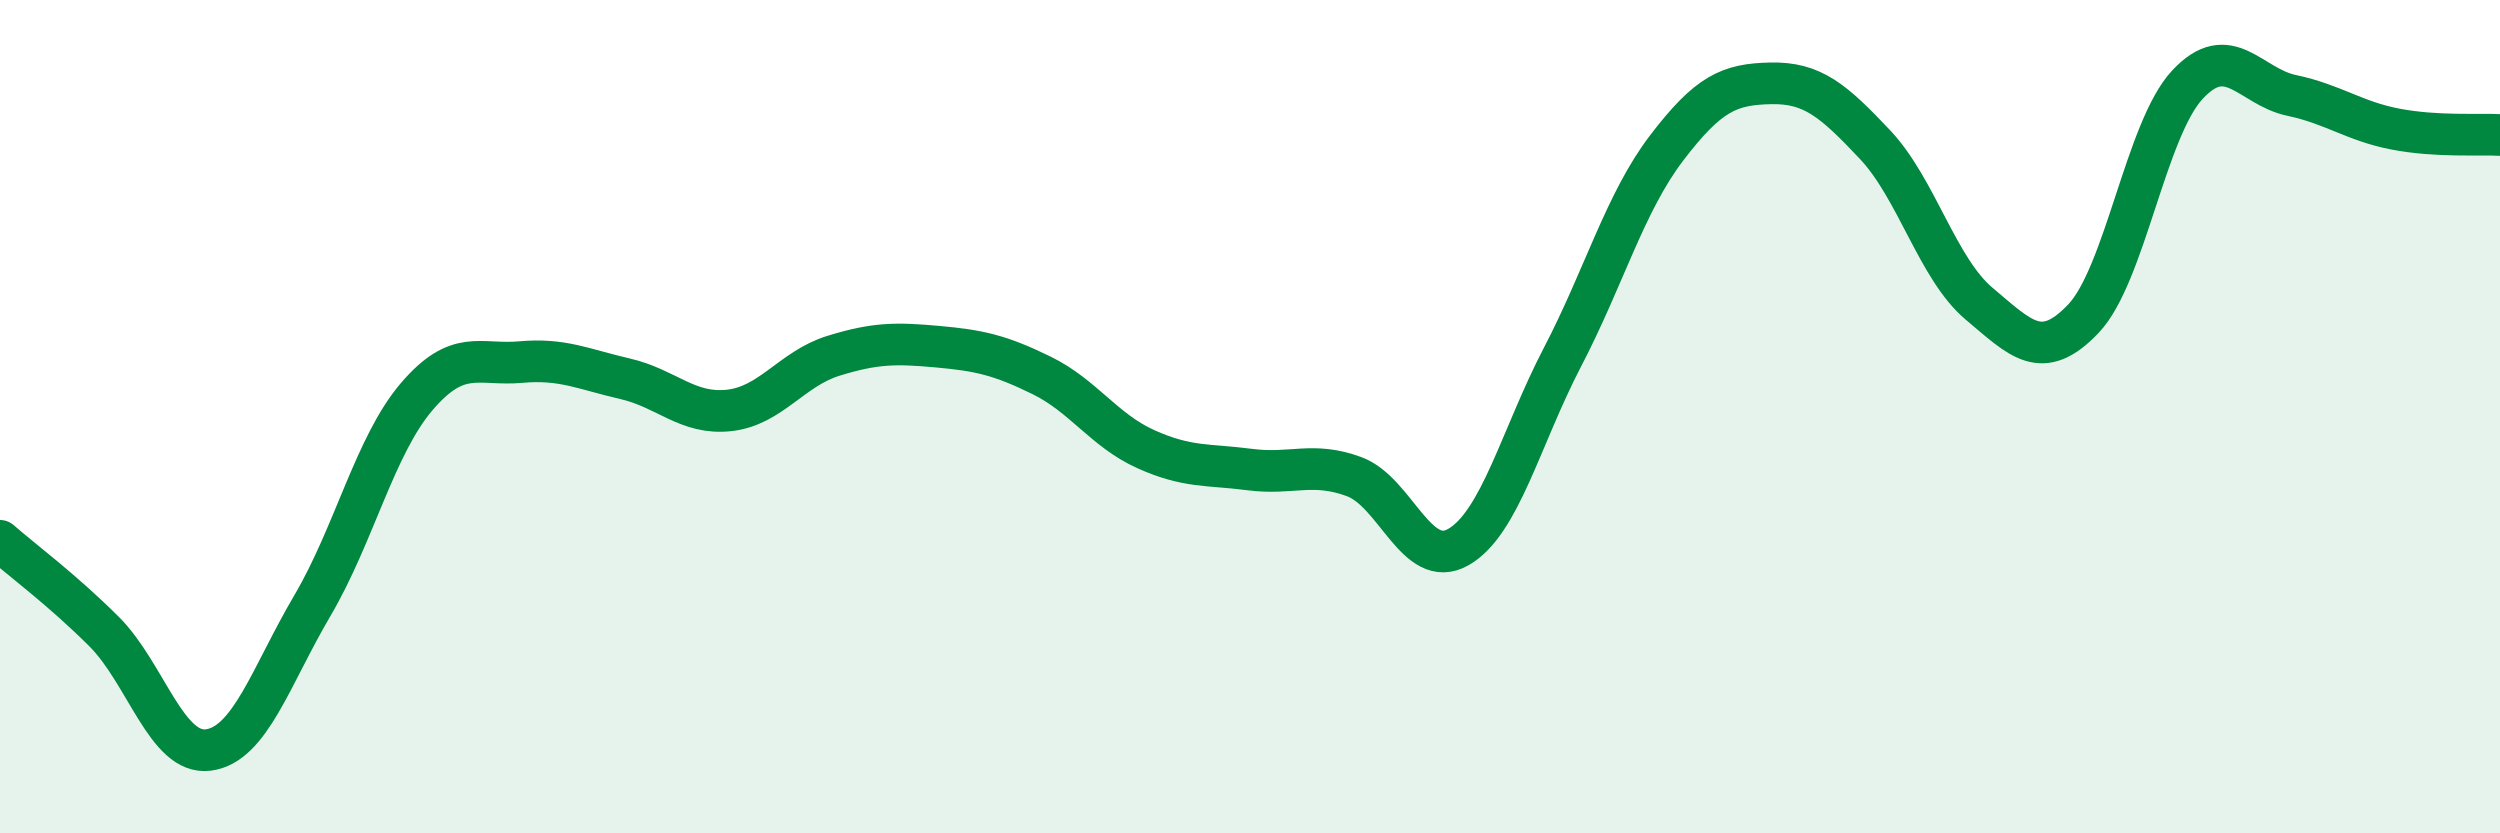
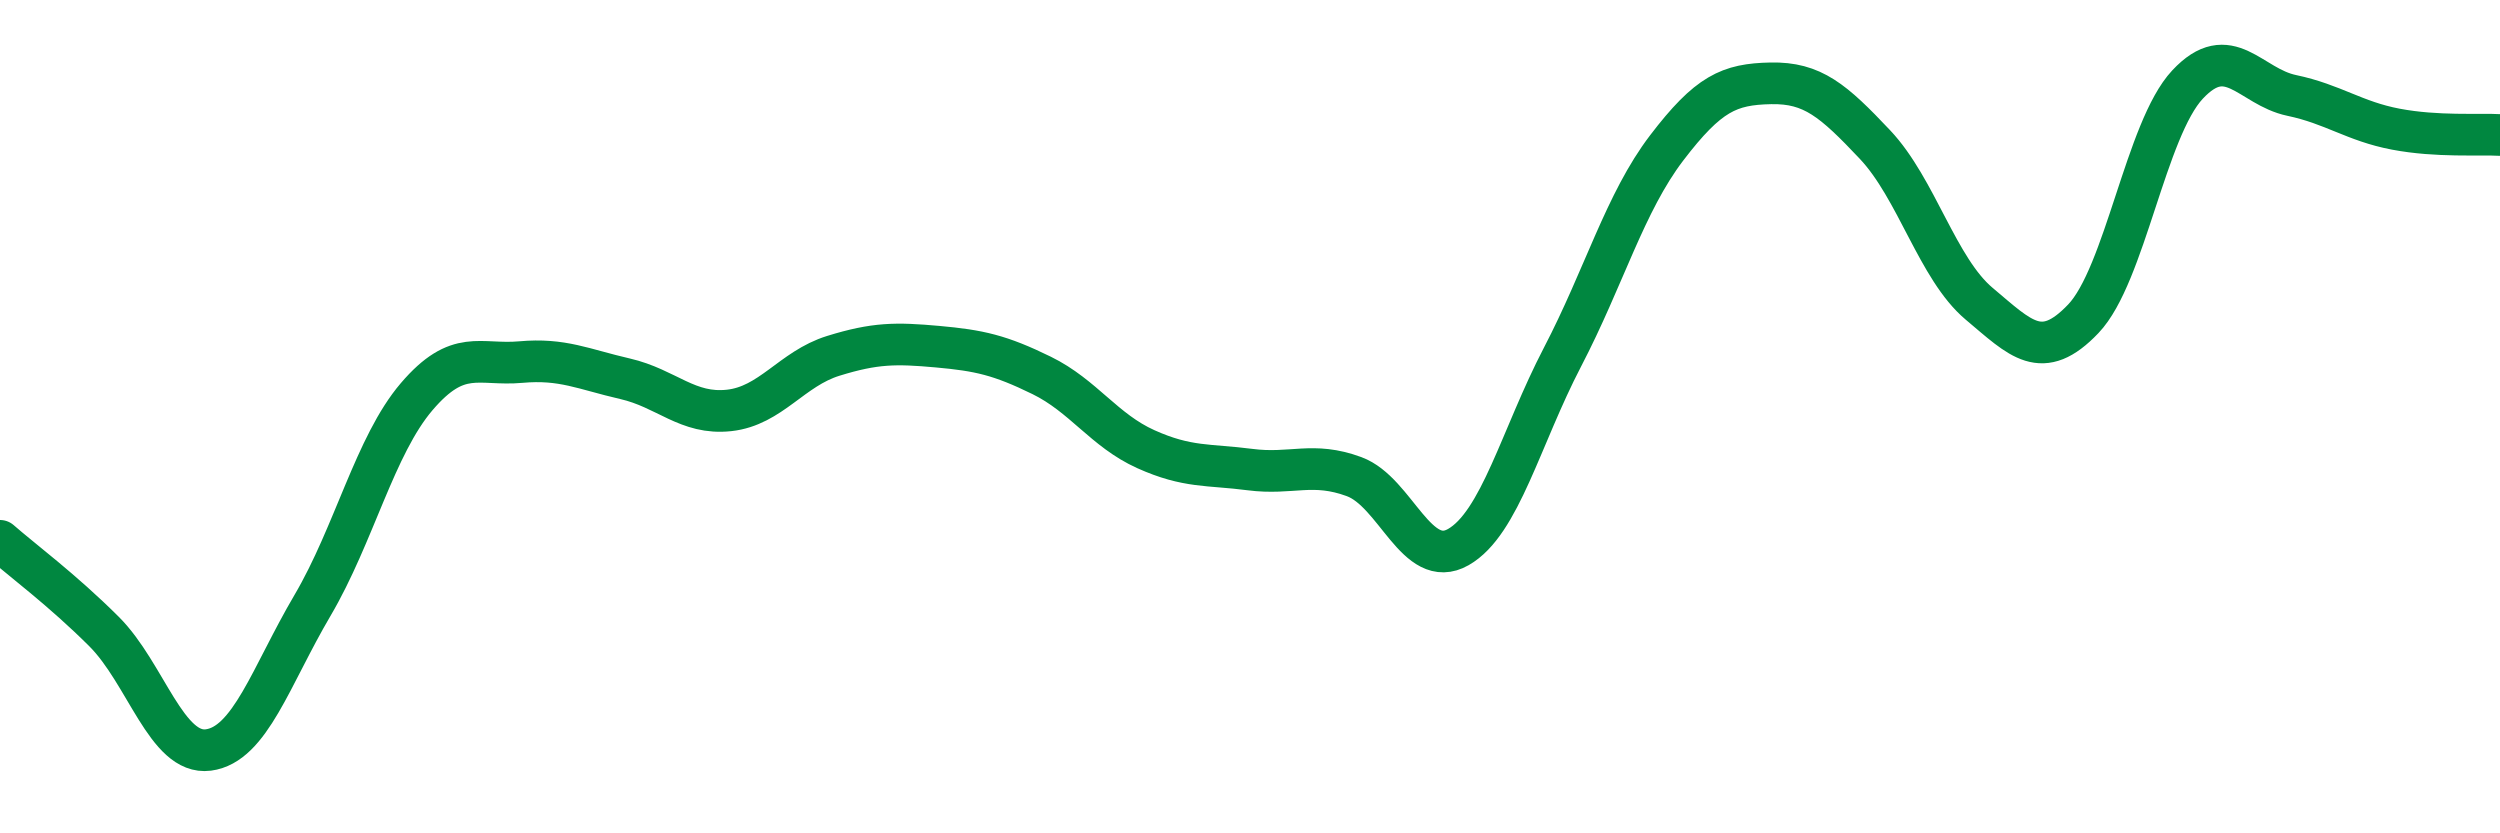
<svg xmlns="http://www.w3.org/2000/svg" width="60" height="20" viewBox="0 0 60 20">
-   <path d="M 0,12.98 C 0.5,13.42 1.5,14.16 2.5,15.16 C 3.5,16.16 4,18.13 5,18 C 6,17.87 6.5,16.23 7.5,14.53 C 8.5,12.83 9,10.69 10,9.52 C 11,8.35 11.5,8.78 12.5,8.69 C 13.5,8.6 14,8.86 15,9.09 C 16,9.32 16.5,9.96 17.5,9.85 C 18.5,9.74 19,8.85 20,8.54 C 21,8.23 21.5,8.23 22.5,8.32 C 23.5,8.41 24,8.52 25,9.01 C 26,9.5 26.5,10.33 27.5,10.78 C 28.5,11.23 29,11.14 30,11.27 C 31,11.4 31.5,11.07 32.5,11.44 C 33.5,11.81 34,13.7 35,13.13 C 36,12.56 36.5,10.49 37.5,8.57 C 38.5,6.65 39,4.86 40,3.55 C 41,2.24 41.5,2.02 42.5,2 C 43.5,1.98 44,2.41 45,3.47 C 46,4.53 46.5,6.45 47.5,7.29 C 48.5,8.13 49,8.7 50,7.65 C 51,6.6 51.5,3.1 52.5,2.03 C 53.5,0.96 54,2.08 55,2.29 C 56,2.5 56.5,2.91 57.5,3.1 C 58.5,3.29 59.5,3.21 60,3.24L60 20L0 20Z" fill="#008740" opacity="0.1" stroke-linecap="round" stroke-linejoin="round" />
  <path d="M 0,12.98 C 0.5,13.42 1.5,14.16 2.5,15.16 C 3.5,16.16 4,18.13 5,18 C 6,17.87 6.5,16.23 7.5,14.53 C 8.5,12.83 9,10.69 10,9.52 C 11,8.35 11.5,8.78 12.5,8.69 C 13.5,8.6 14,8.86 15,9.09 C 16,9.32 16.5,9.96 17.5,9.85 C 18.5,9.74 19,8.85 20,8.54 C 21,8.23 21.5,8.23 22.5,8.32 C 23.5,8.41 24,8.52 25,9.01 C 26,9.5 26.5,10.33 27.5,10.78 C 28.5,11.23 29,11.14 30,11.27 C 31,11.4 31.5,11.07 32.5,11.44 C 33.5,11.81 34,13.7 35,13.13 C 36,12.56 36.5,10.49 37.5,8.57 C 38.5,6.65 39,4.86 40,3.55 C 41,2.24 41.5,2.02 42.5,2 C 43.5,1.98 44,2.41 45,3.47 C 46,4.53 46.5,6.45 47.5,7.29 C 48.5,8.13 49,8.7 50,7.65 C 51,6.6 51.5,3.1 52.5,2.03 C 53.5,0.96 54,2.08 55,2.29 C 56,2.5 56.5,2.91 57.5,3.1 C 58.5,3.29 59.5,3.21 60,3.24" stroke="#008740" stroke-width="1" fill="none" stroke-linecap="round" stroke-linejoin="round" />
</svg>